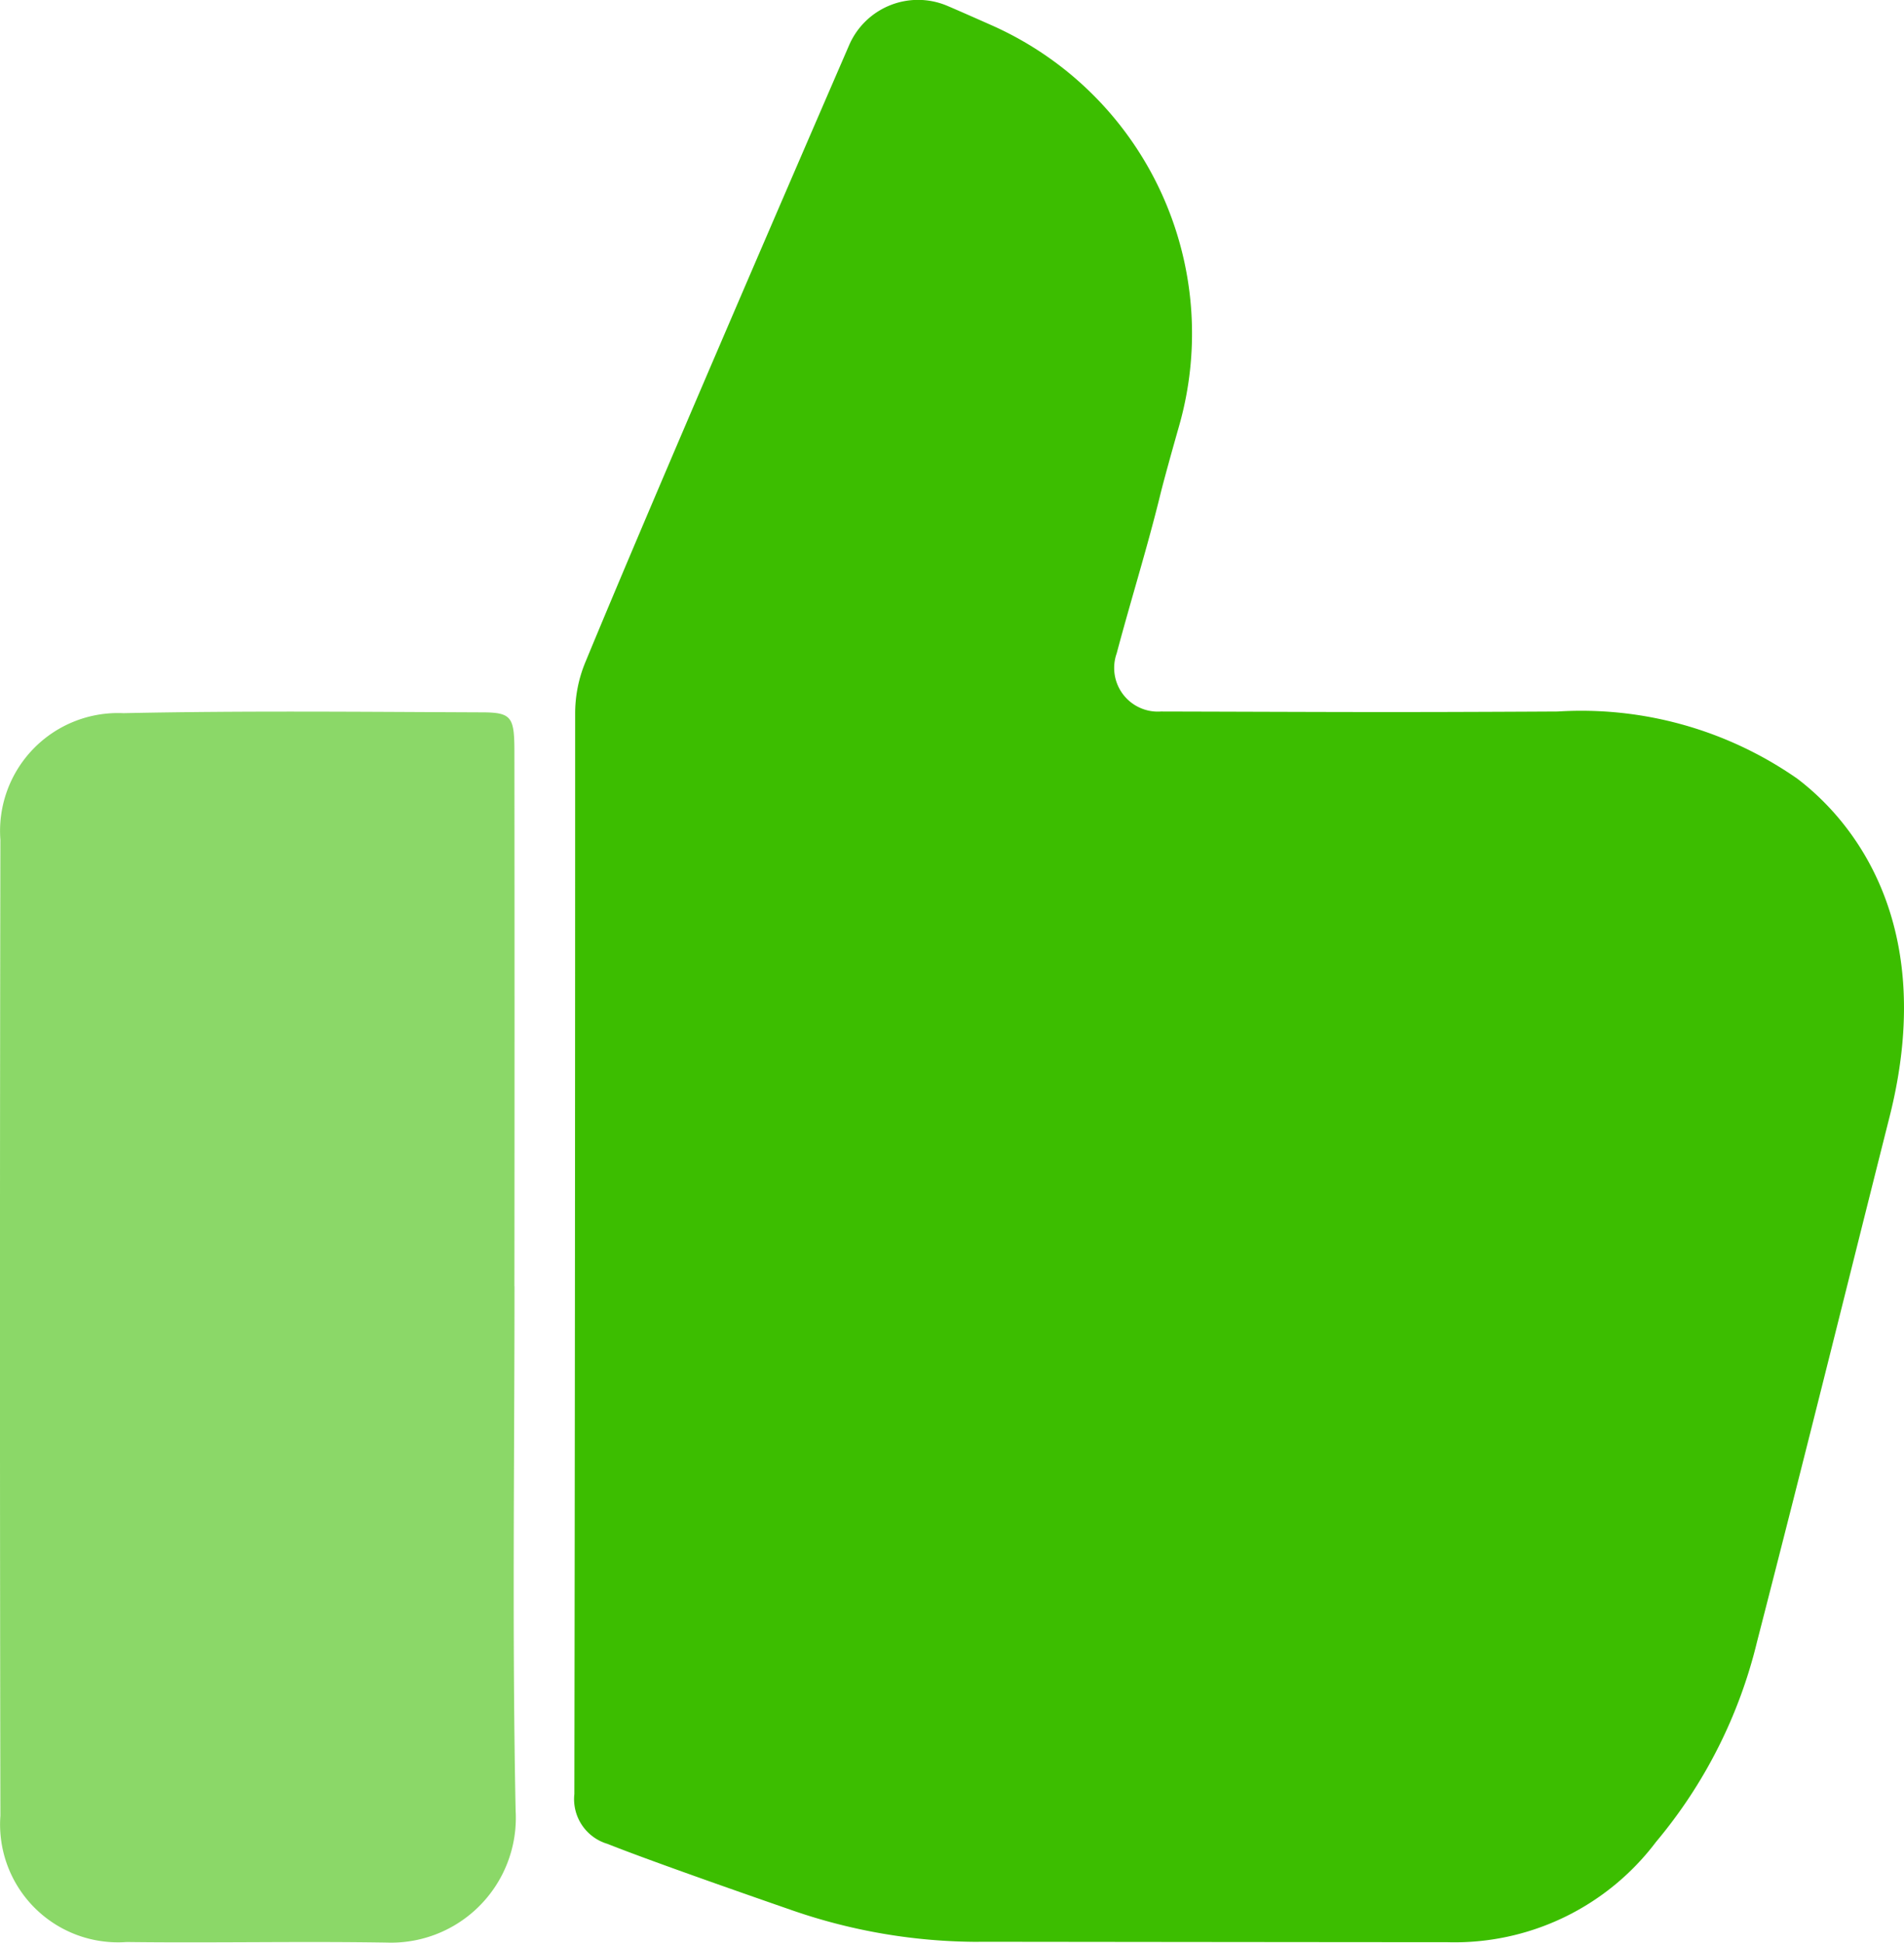
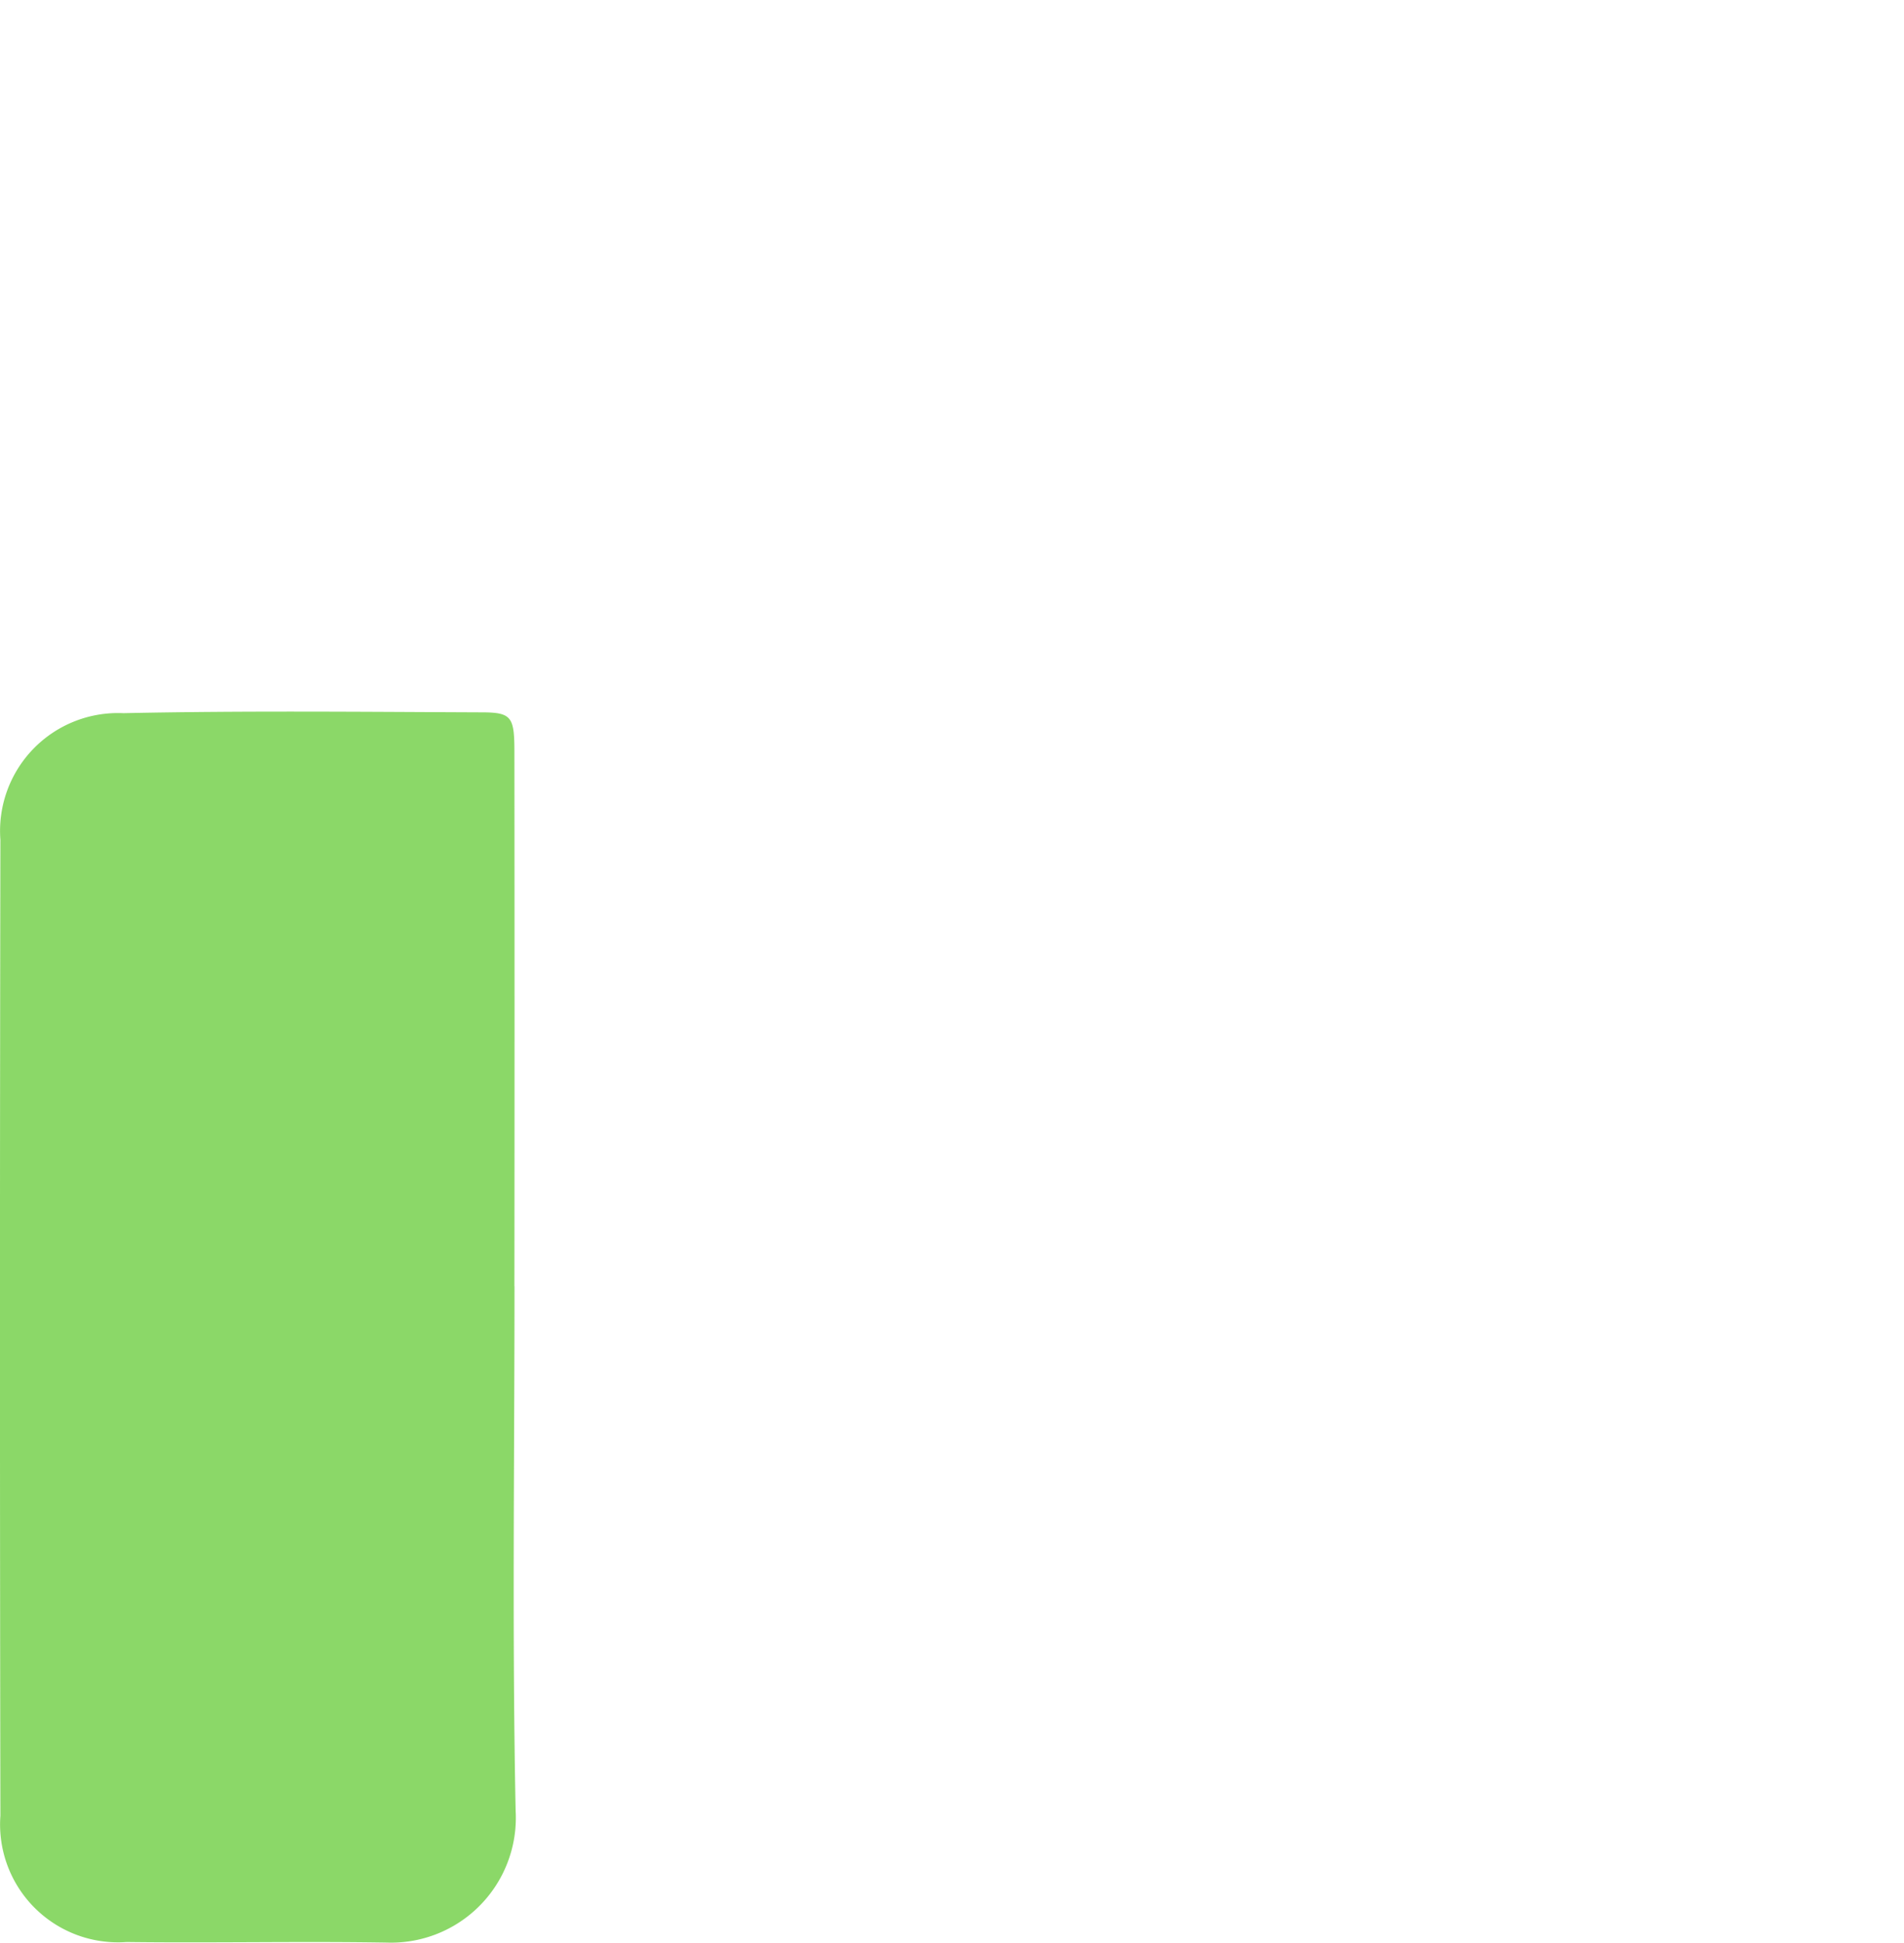
<svg xmlns="http://www.w3.org/2000/svg" width="43.598" height="44.479" viewBox="0 0 43.598 44.479">
  <g id="Group_3894" data-name="Group 3894" transform="translate(0)">
-     <path id="Path_3926" data-name="Path 3926" d="M182.242,44.461a13.047,13.047,0,0,1-4.27-.721c-1.485-.515-3.365-1.177-4.234-1.523a1.067,1.067,0,0,1-.756-1.141Q173,28.7,173,16.332a3.063,3.063,0,0,1,.232-1.166c1.474-3.569,4.651-10.921,6.041-14.131a1.719,1.719,0,0,1,2.252-.9c.223.095.58.252,1.019.447a7.72,7.72,0,0,1,4.286,9.167c-.19.668-.342,1.22-.423,1.542-.3,1.231-.681,2.443-1.007,3.668a1,1,0,0,0,1.012,1.332c3.977.01,5.107.022,9.085,0a8.647,8.647,0,0,1,5.488,1.538c.806.613,3.342,2.871,2.112,7.743-1.191,4.73-1.82,7.3-3.036,12.025a11.231,11.231,0,0,1-2.313,4.578,5.775,5.775,0,0,1-4.783,2.294c-2.174,0-10.721-.01-10.721-.01" transform="translate(-159.83 0)" fill="#3cbe00" />
    <path id="Path_3927" data-name="Path 3927" d="M171.969,29.01c0,4-.055,8.006.026,12.007a2.857,2.857,0,0,1-2.944,3.017c-1.987-.033-3.975.012-5.964-.013a2.7,2.7,0,0,1-2.89-2.891q-.019-11.172,0-22.345a2.7,2.7,0,0,1,2.818-2.9c2.729-.058,5.46-.03,8.19-.019.7,0,.761.1.762.9q.006,6.123,0,12.246" transform="translate(-160.188 0.444)" fill="#3cbe00" opacity="0.59" />
  </g>
</svg>